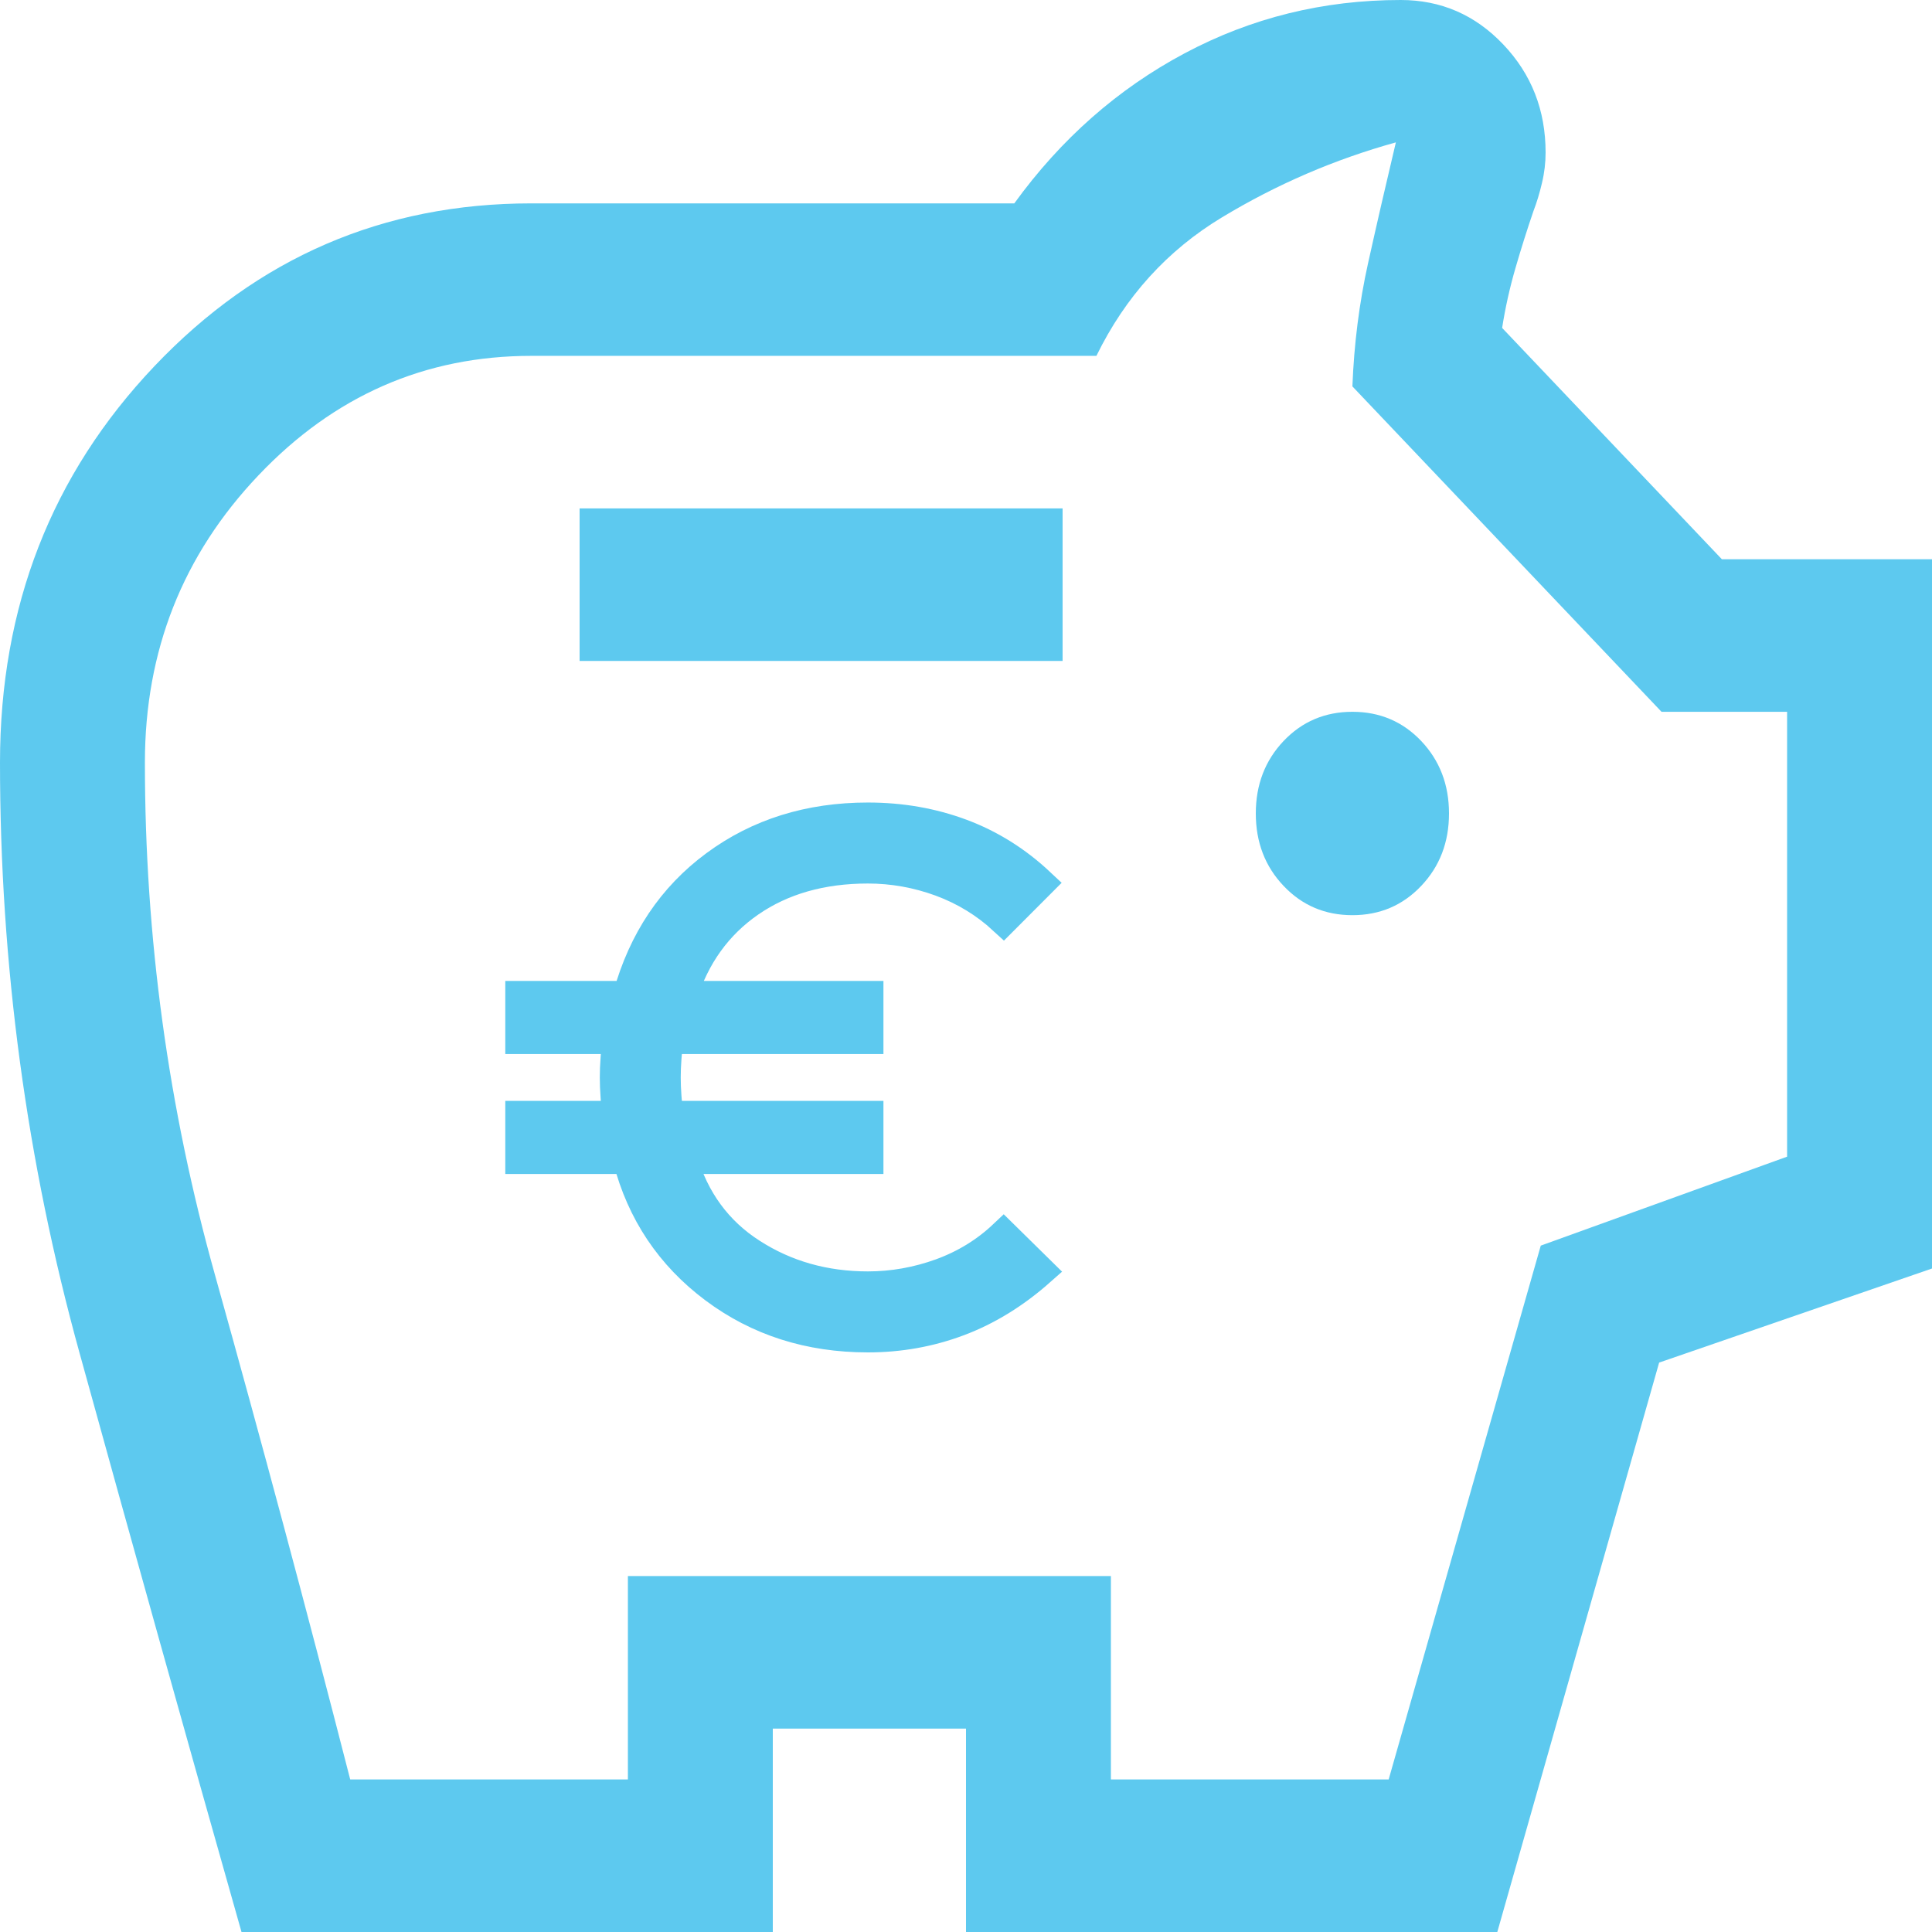
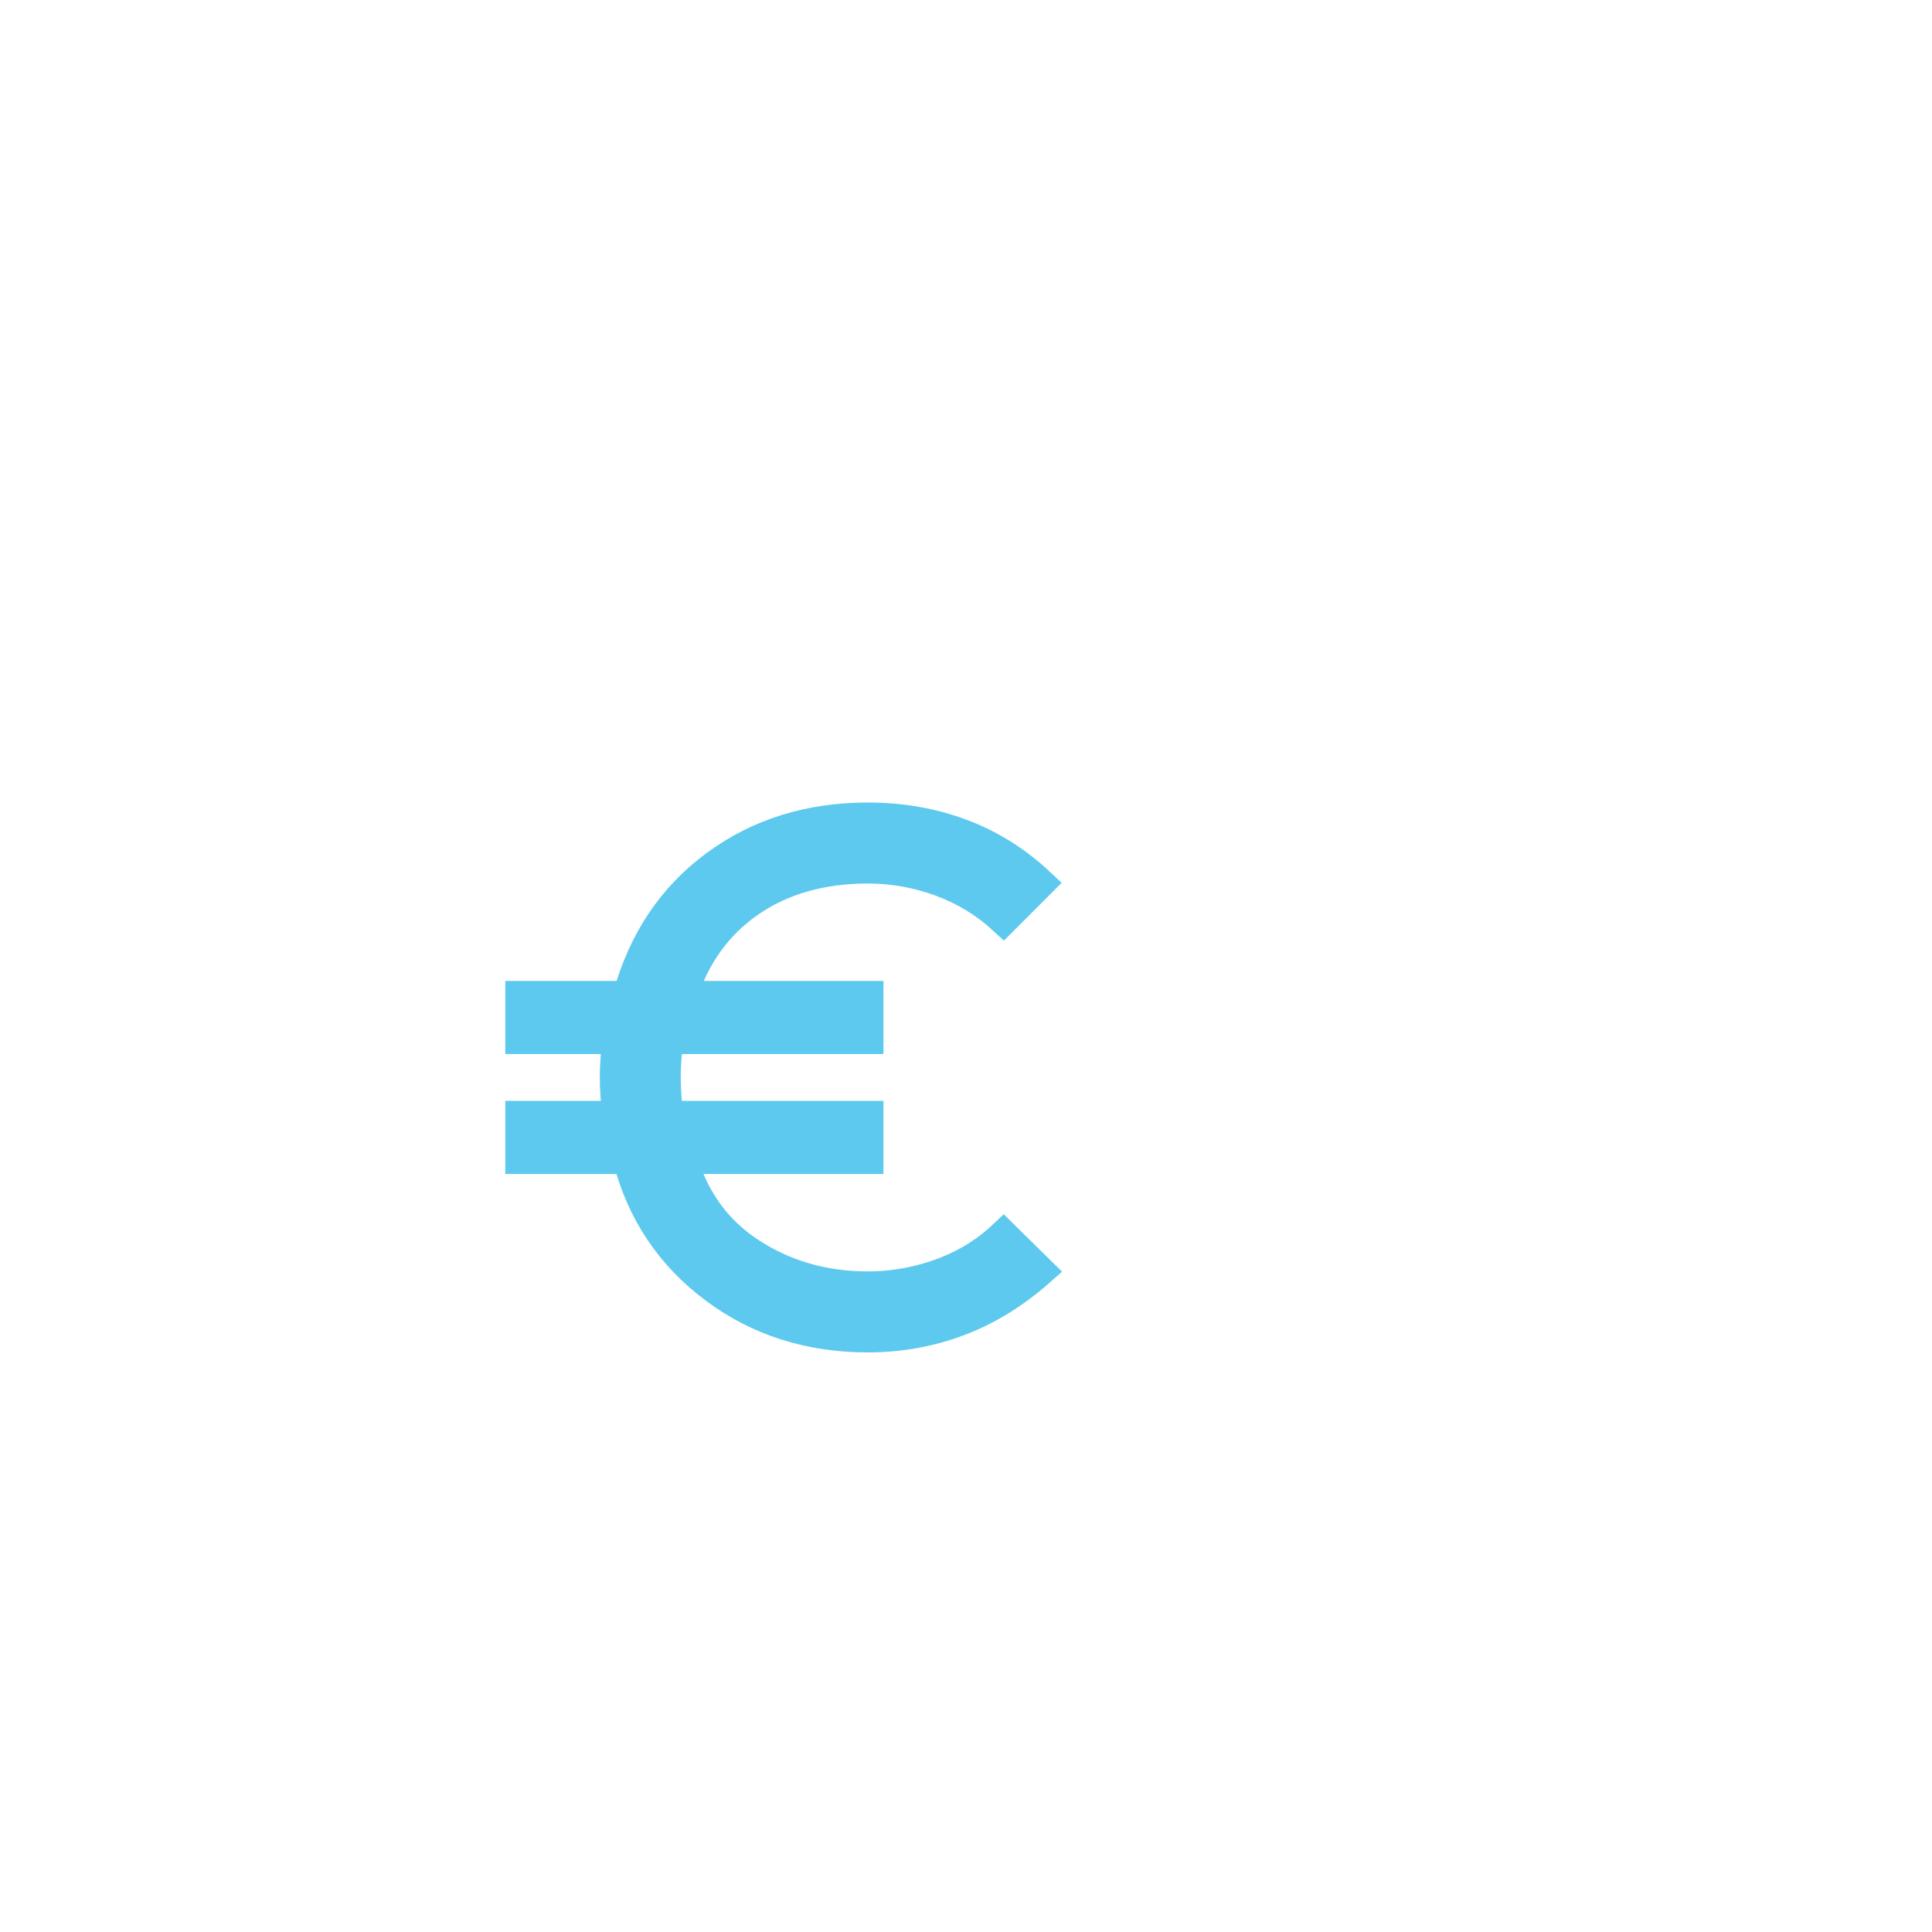
<svg xmlns="http://www.w3.org/2000/svg" width="26" height="26" viewBox="0 0 26 26" fill="none">
-   <path d="M18.2 12.316C18.568 12.316 18.877 12.185 19.126 11.922C19.375 11.66 19.5 11.335 19.5 10.947C19.5 10.56 19.375 10.235 19.126 9.972C18.877 9.71 18.568 9.579 18.2 9.579C17.832 9.579 17.523 9.71 17.274 9.972C17.025 10.235 16.9 10.56 16.9 10.947C16.9 11.335 17.025 11.66 17.274 11.922C17.523 12.185 17.832 12.316 18.2 12.316ZM7.8 8.895H14.3V6.842H7.8V8.895ZM3.25 26C2.513 23.4 1.788 20.806 1.073 18.217C0.357 15.629 0 12.977 0 10.263C0 8.165 0.693 6.386 2.08 4.926C3.467 3.467 5.157 2.737 7.15 2.737H13.65C14.278 1.87 15.042 1.197 15.941 0.718C16.84 0.239 17.81 0 18.85 0C19.392 0 19.852 0.2 20.231 0.599C20.61 0.998 20.8 1.482 20.8 2.053C20.8 2.189 20.784 2.326 20.751 2.463C20.719 2.6 20.681 2.725 20.637 2.839C20.551 3.09 20.47 3.347 20.394 3.609C20.318 3.871 20.258 4.139 20.215 4.413L23.172 7.526H26V17.071L22.328 18.337L20.15 26H13V23.263H10.4V26H3.25ZM4.713 23.947H8.45V21.21H14.95V23.947H18.688L20.735 16.763L24.05 15.566V9.579H22.36L18.2 5.2C18.222 4.63 18.292 4.077 18.411 3.541C18.53 3.005 18.655 2.463 18.785 1.916C17.962 2.144 17.182 2.48 16.445 2.925C15.708 3.37 15.145 3.991 14.755 4.789H7.15C5.72 4.789 4.496 5.325 3.478 6.397C2.459 7.469 1.95 8.758 1.95 10.263C1.95 12.612 2.264 14.91 2.893 17.157C3.521 19.403 4.128 21.667 4.713 23.947Z" fill="#5DC9EF" />
  <path d="M11.68 18C10.89 18 10.201 17.78 9.612 17.339C9.023 16.898 8.634 16.318 8.447 15.599H7V15.015H8.311C8.298 14.938 8.288 14.852 8.282 14.758C8.275 14.664 8.272 14.578 8.272 14.5C8.272 14.422 8.275 14.336 8.282 14.242C8.288 14.148 8.298 14.062 8.311 13.985H7V13.401H8.447C8.654 12.656 9.047 12.069 9.626 11.642C10.206 11.214 10.89 11 11.68 11C12.126 11 12.545 11.073 12.937 11.219C13.329 11.365 13.683 11.587 14 11.885L13.505 12.381C13.259 12.154 12.977 11.982 12.66 11.865C12.343 11.749 12.016 11.69 11.68 11.69C11.058 11.69 10.529 11.841 10.092 12.142C9.655 12.444 9.353 12.863 9.184 13.401H11.689V13.985H9.01C8.99 14.062 8.977 14.148 8.971 14.242C8.964 14.336 8.961 14.422 8.961 14.5C8.961 14.578 8.964 14.664 8.971 14.758C8.977 14.852 8.99 14.938 9.01 15.015H11.689V15.599H9.184C9.346 16.149 9.657 16.573 10.117 16.867C10.576 17.162 11.097 17.31 11.68 17.31C12.016 17.31 12.345 17.251 12.665 17.135C12.985 17.018 13.265 16.846 13.505 16.619L14 17.106C13.657 17.41 13.291 17.635 12.903 17.781C12.515 17.927 12.107 18 11.68 18Z" fill="#5DC9EF" stroke="#5DC9EF" stroke-width="0.4" />
</svg>